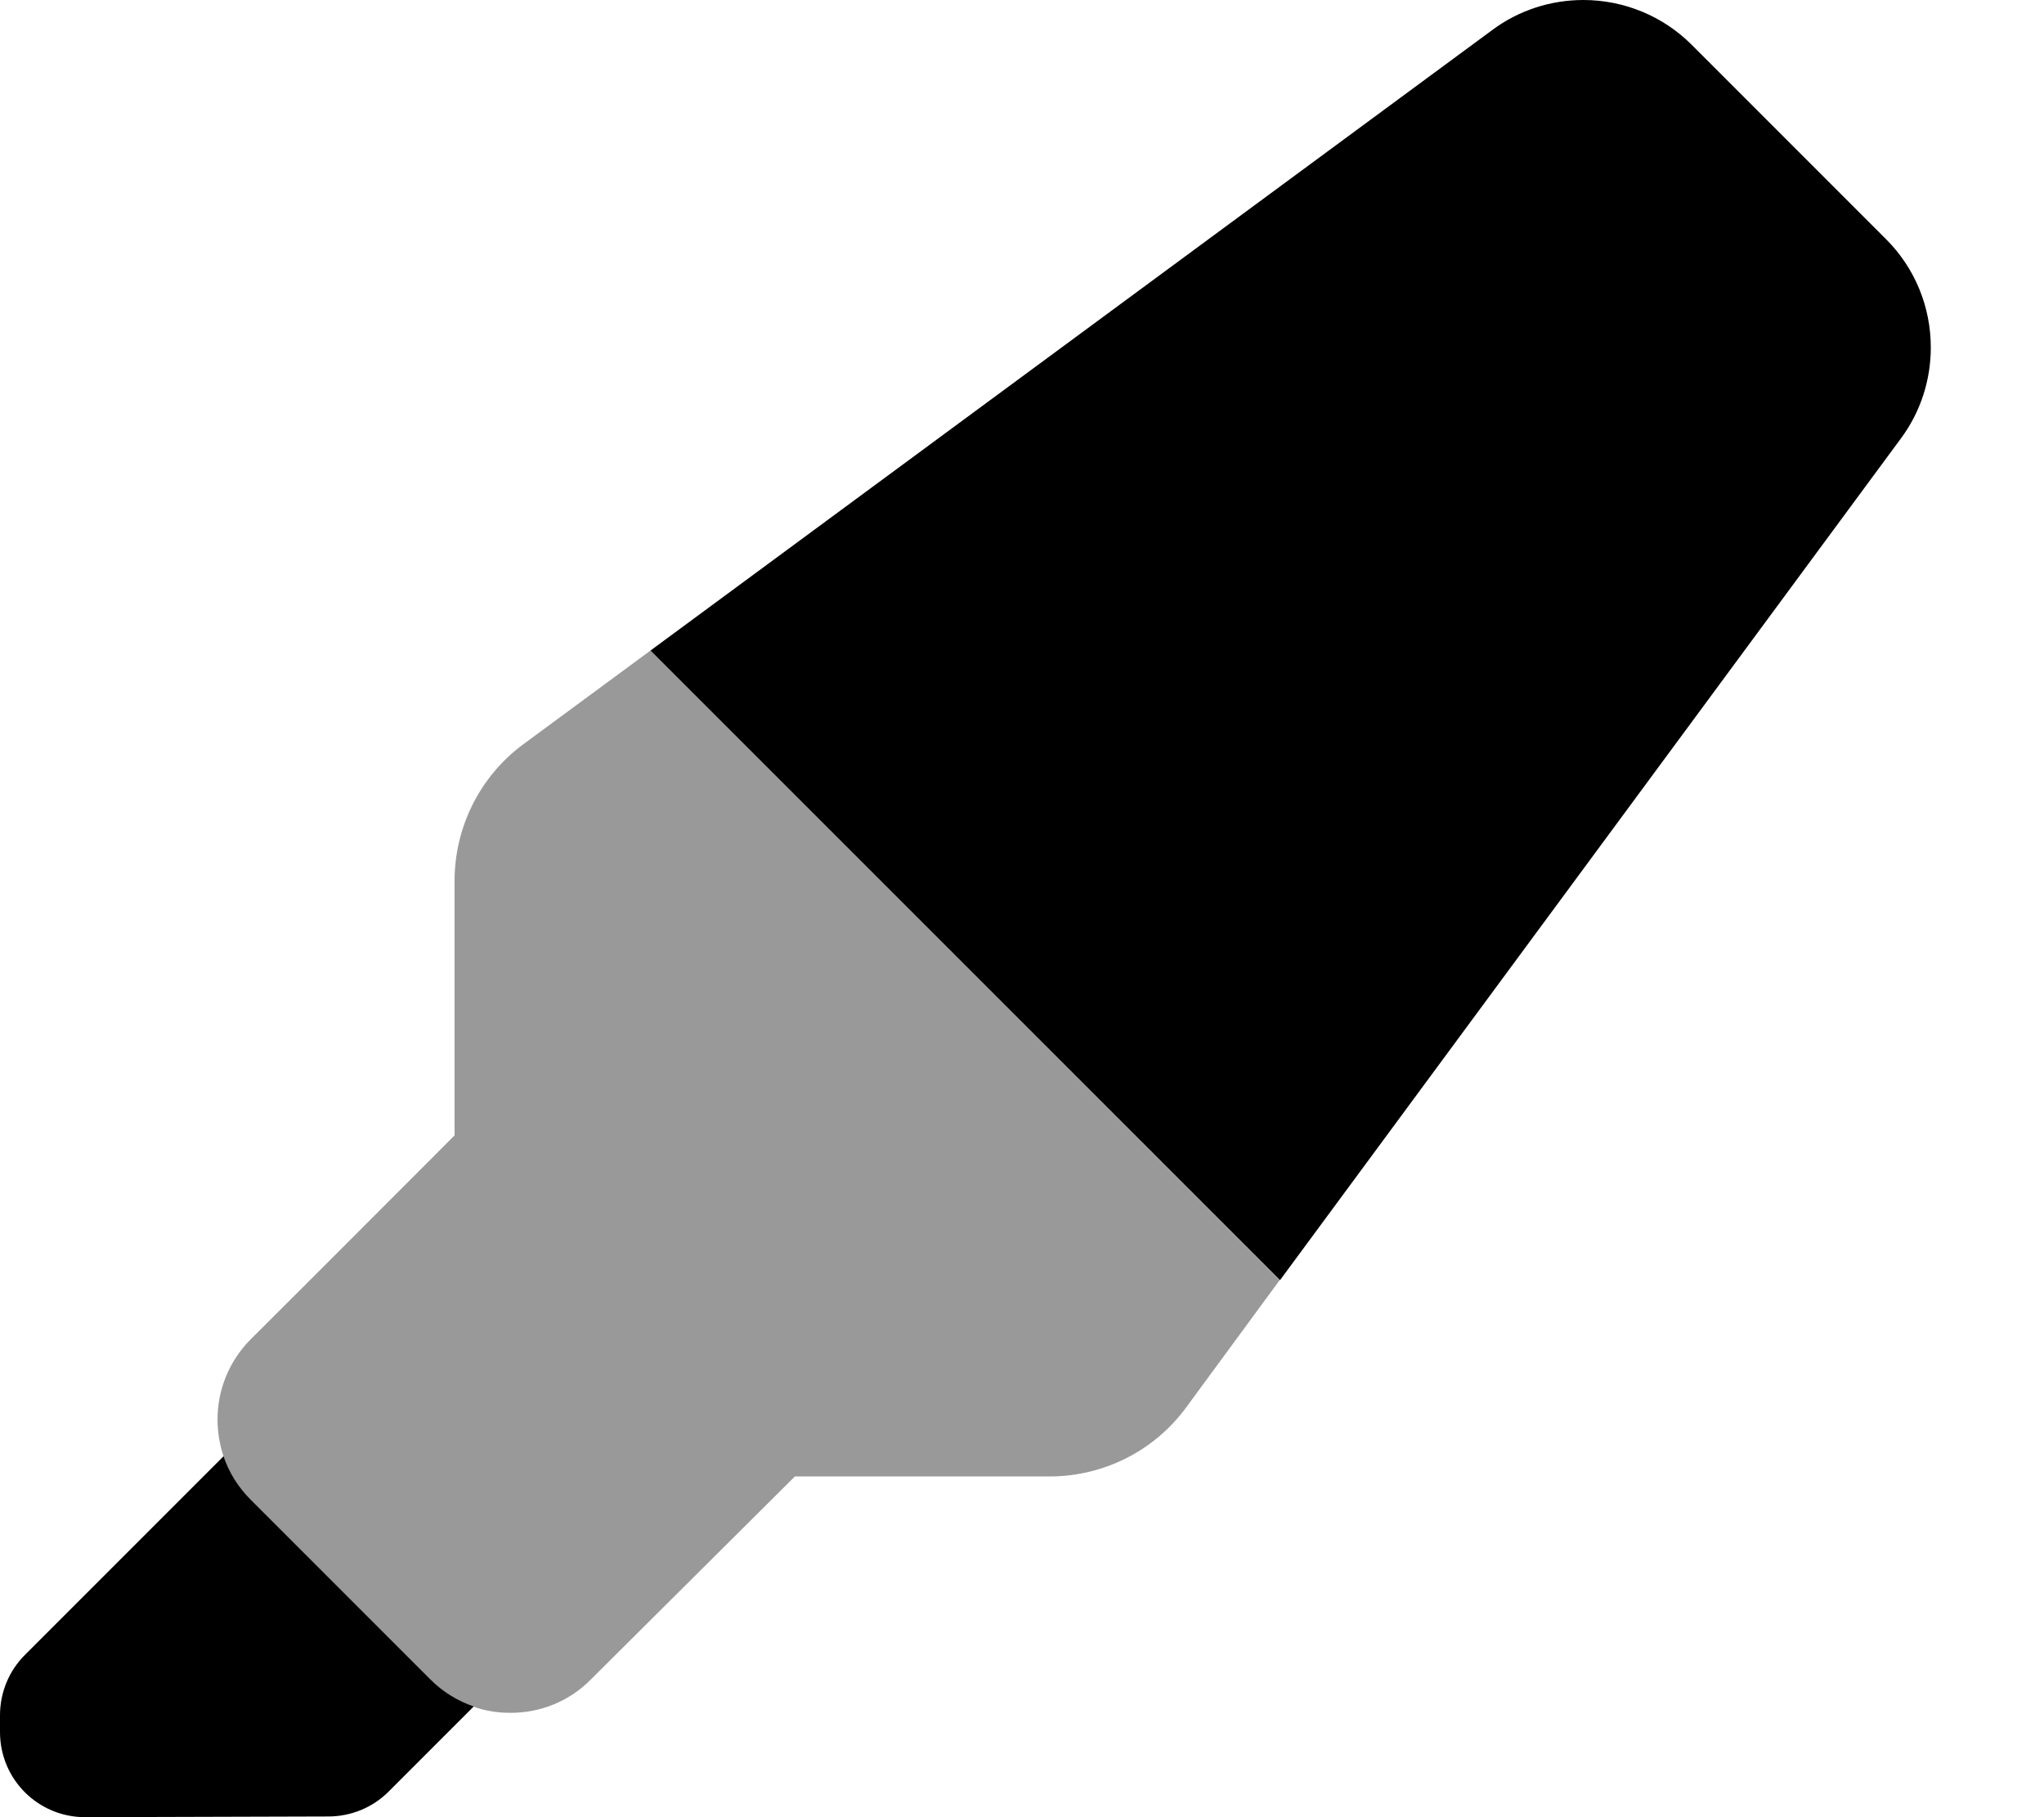
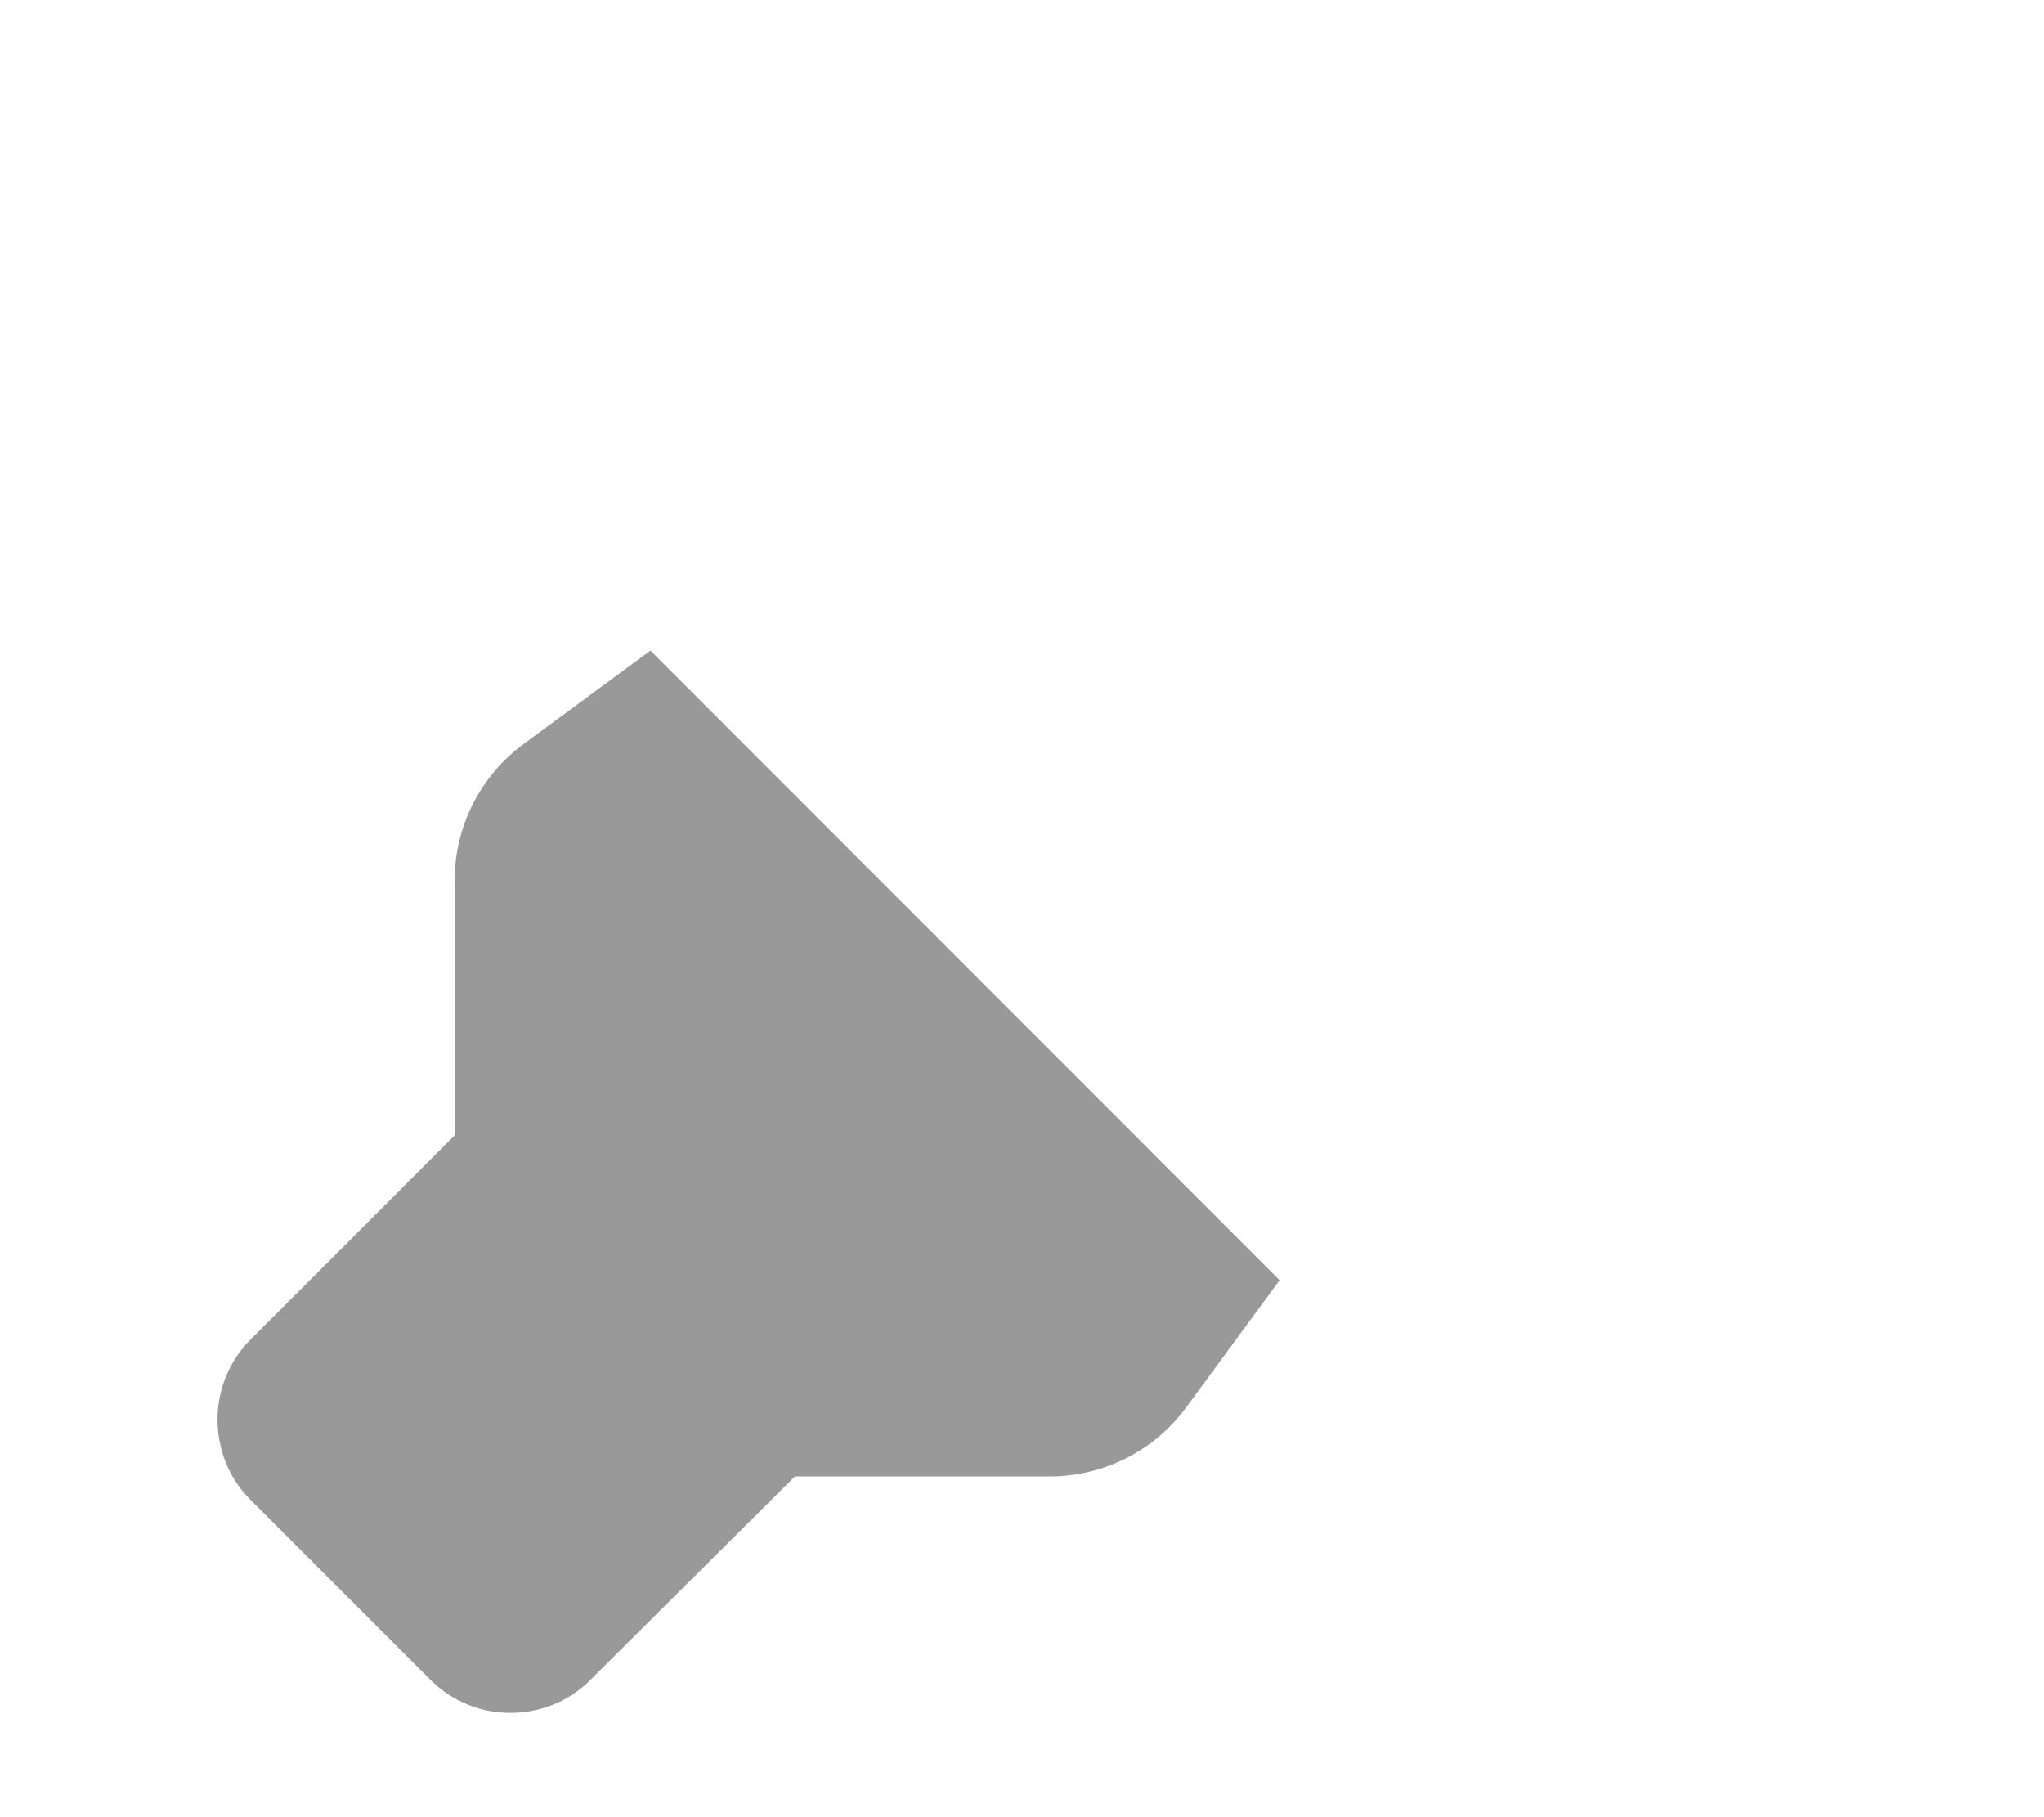
<svg xmlns="http://www.w3.org/2000/svg" viewBox="0 0 576 512">
  <defs>
    <style>.fa-secondary{opacity:.4}</style>
  </defs>
  <path class="fa-secondary" d="M61.3 400c0 3.5 .6 7 1.7 10.4c1.5 4.5 4.1 8.7 7.6 12.2c16.9 16.9 33.8 33.8 50.7 50.7c3.6 3.6 7.8 6.1 12.2 7.6c3.4 1.2 6.9 1.7 10.4 1.7c8.2 0 16.4-3.1 22.6-9.4L224 416l71.7 0c15.3 0 29.6-7.2 38.6-19.5l26.3-35.8L183.3 183.3l-35.7 26.3c-12.3 9-19.5 23.4-19.5 38.6l0 71.7c-19.1 19.1-38.2 38.3-57.4 57.4c-6.2 6.2-9.4 14.4-9.4 22.6z" />
-   <path class="fa-primary" d="M360.7 360.7L183.3 183.3 420.6 8.4C428 2.9 437 0 446.2 0c11.4 0 22.4 4.5 30.5 12.6l54.8 54.8c8.1 8.1 12.6 19 12.6 30.5c0 9.2-2.9 18.2-8.4 25.6L360.7 360.7zM7 466.3l56-56c1.5 4.5 4.1 8.7 7.6 12.2l50.7 50.7c3.6 3.6 7.8 6.1 12.2 7.6l-24 24c-4.5 4.5-10.6 7-17 7L24 512c-13.3 0-24-10.7-24-24l0-4.7c0-6.4 2.5-12.5 7-17z" />
</svg>